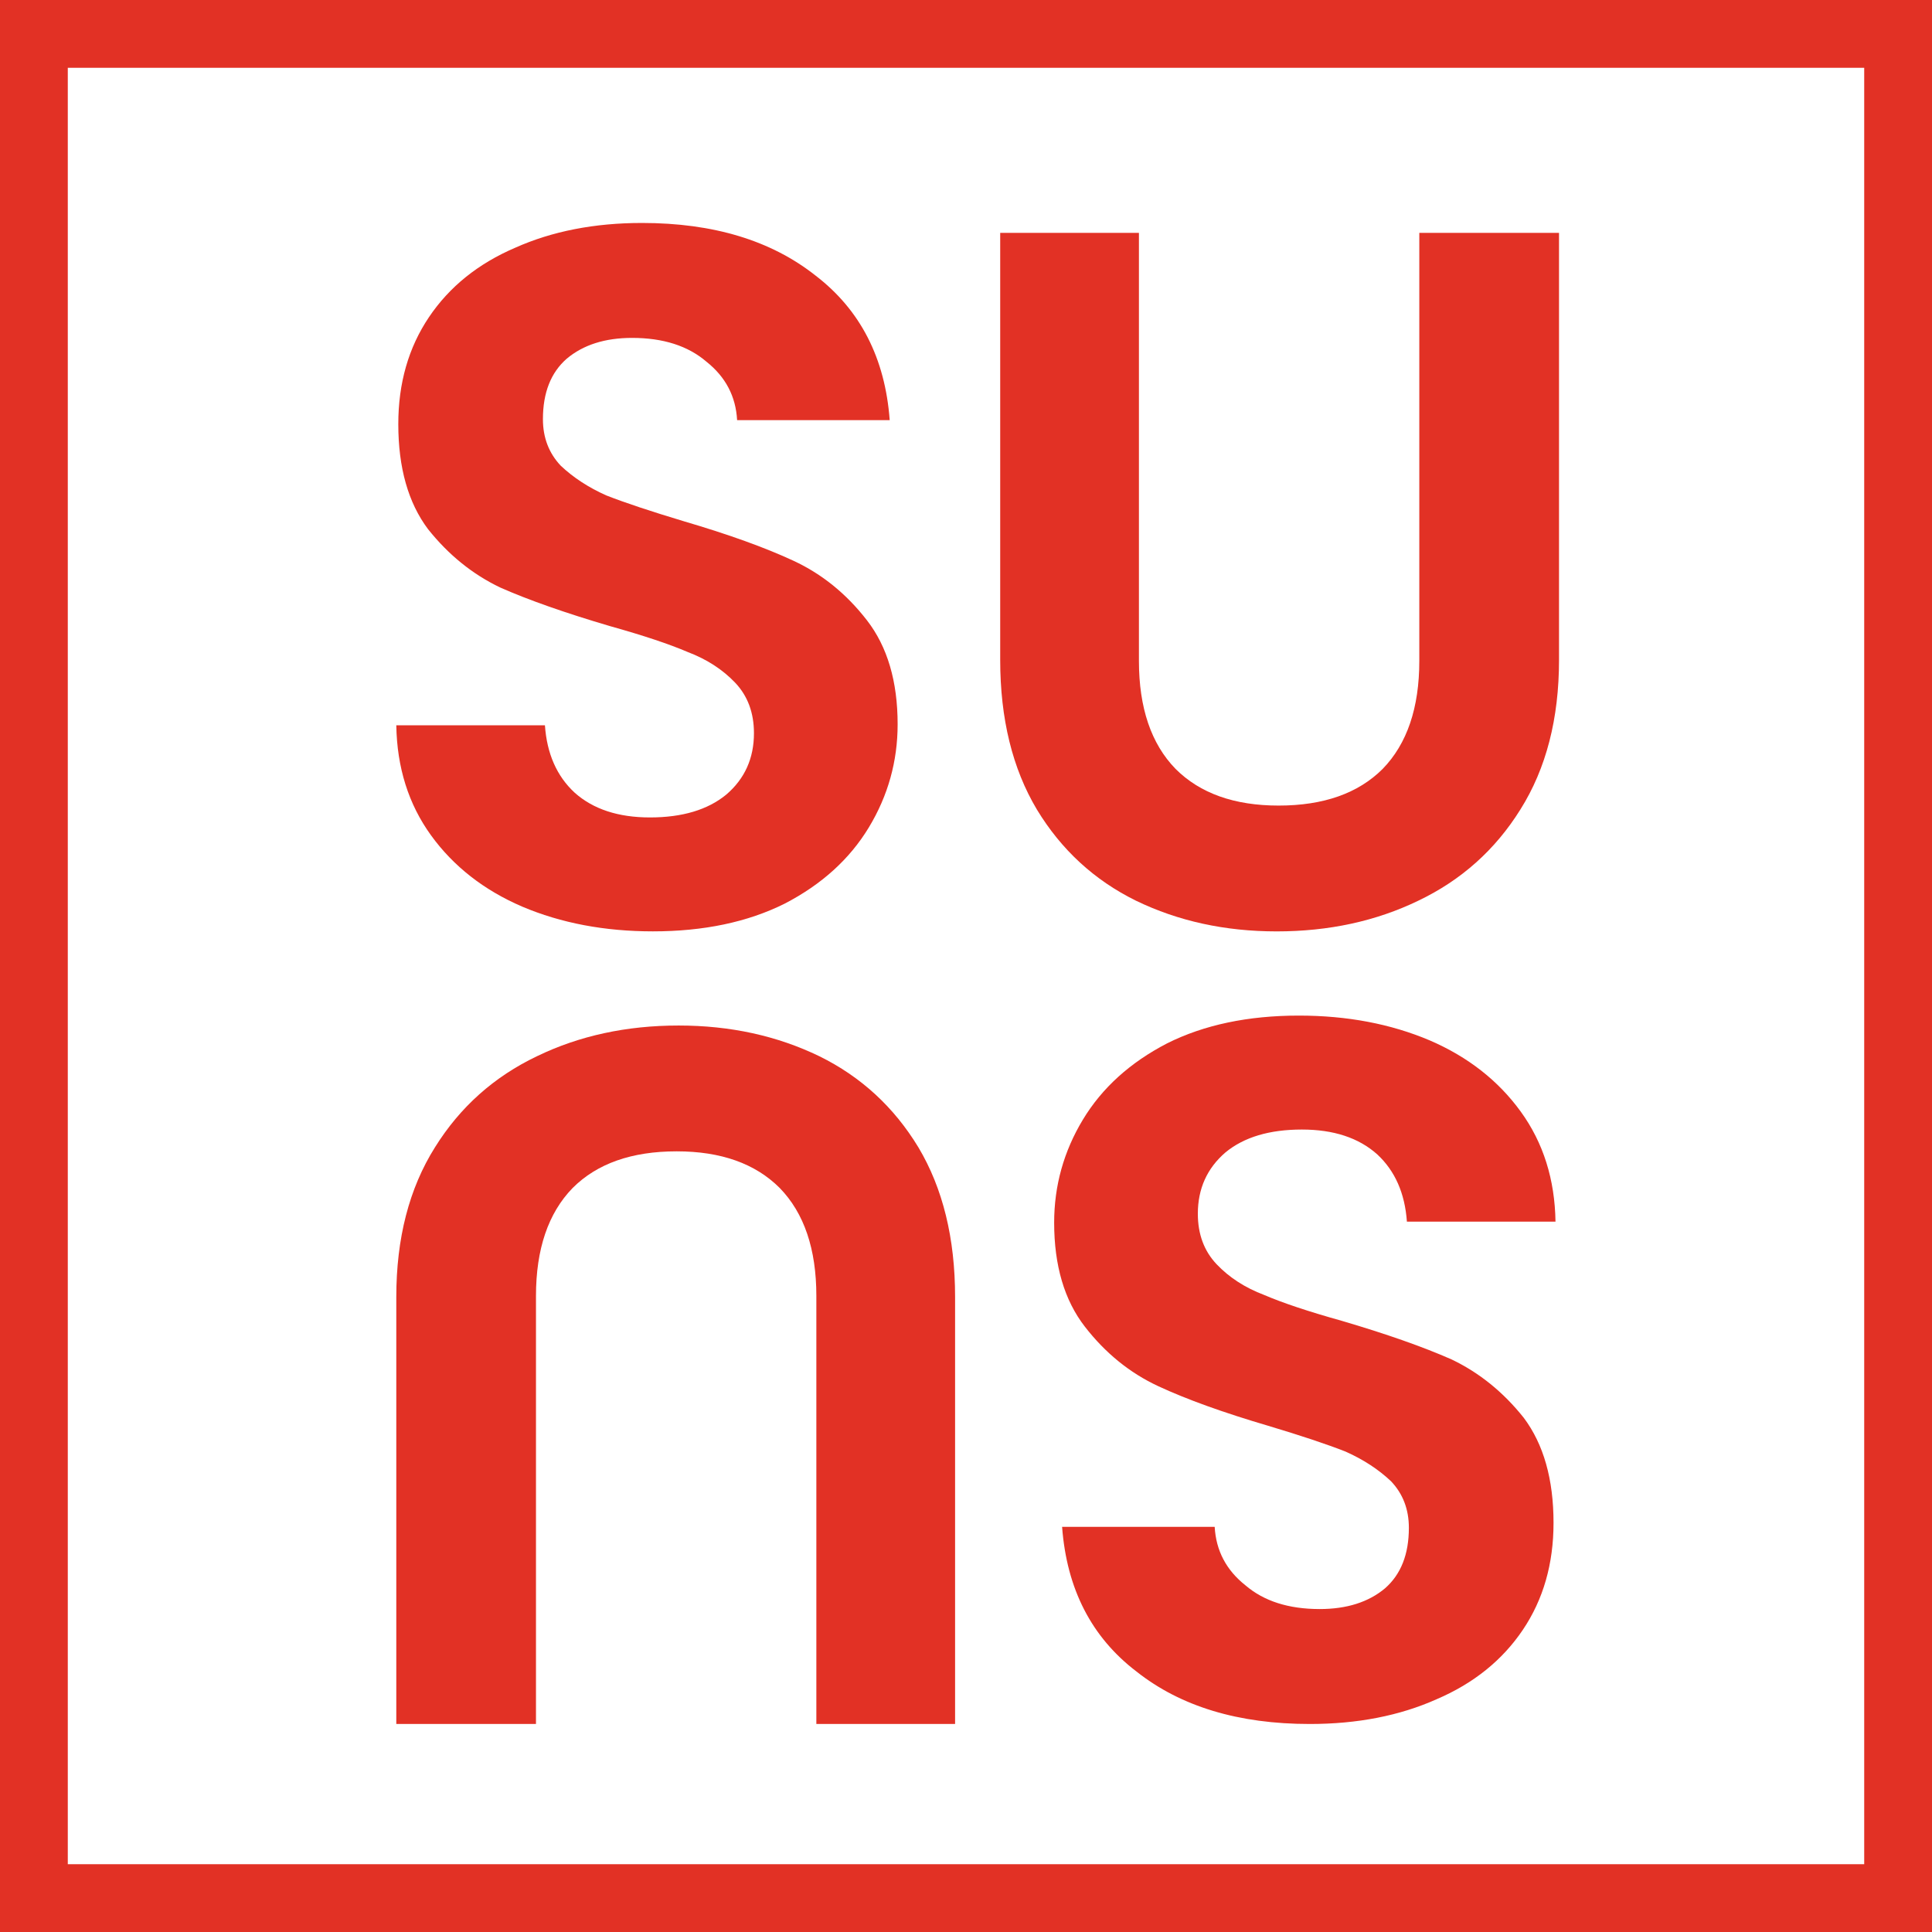
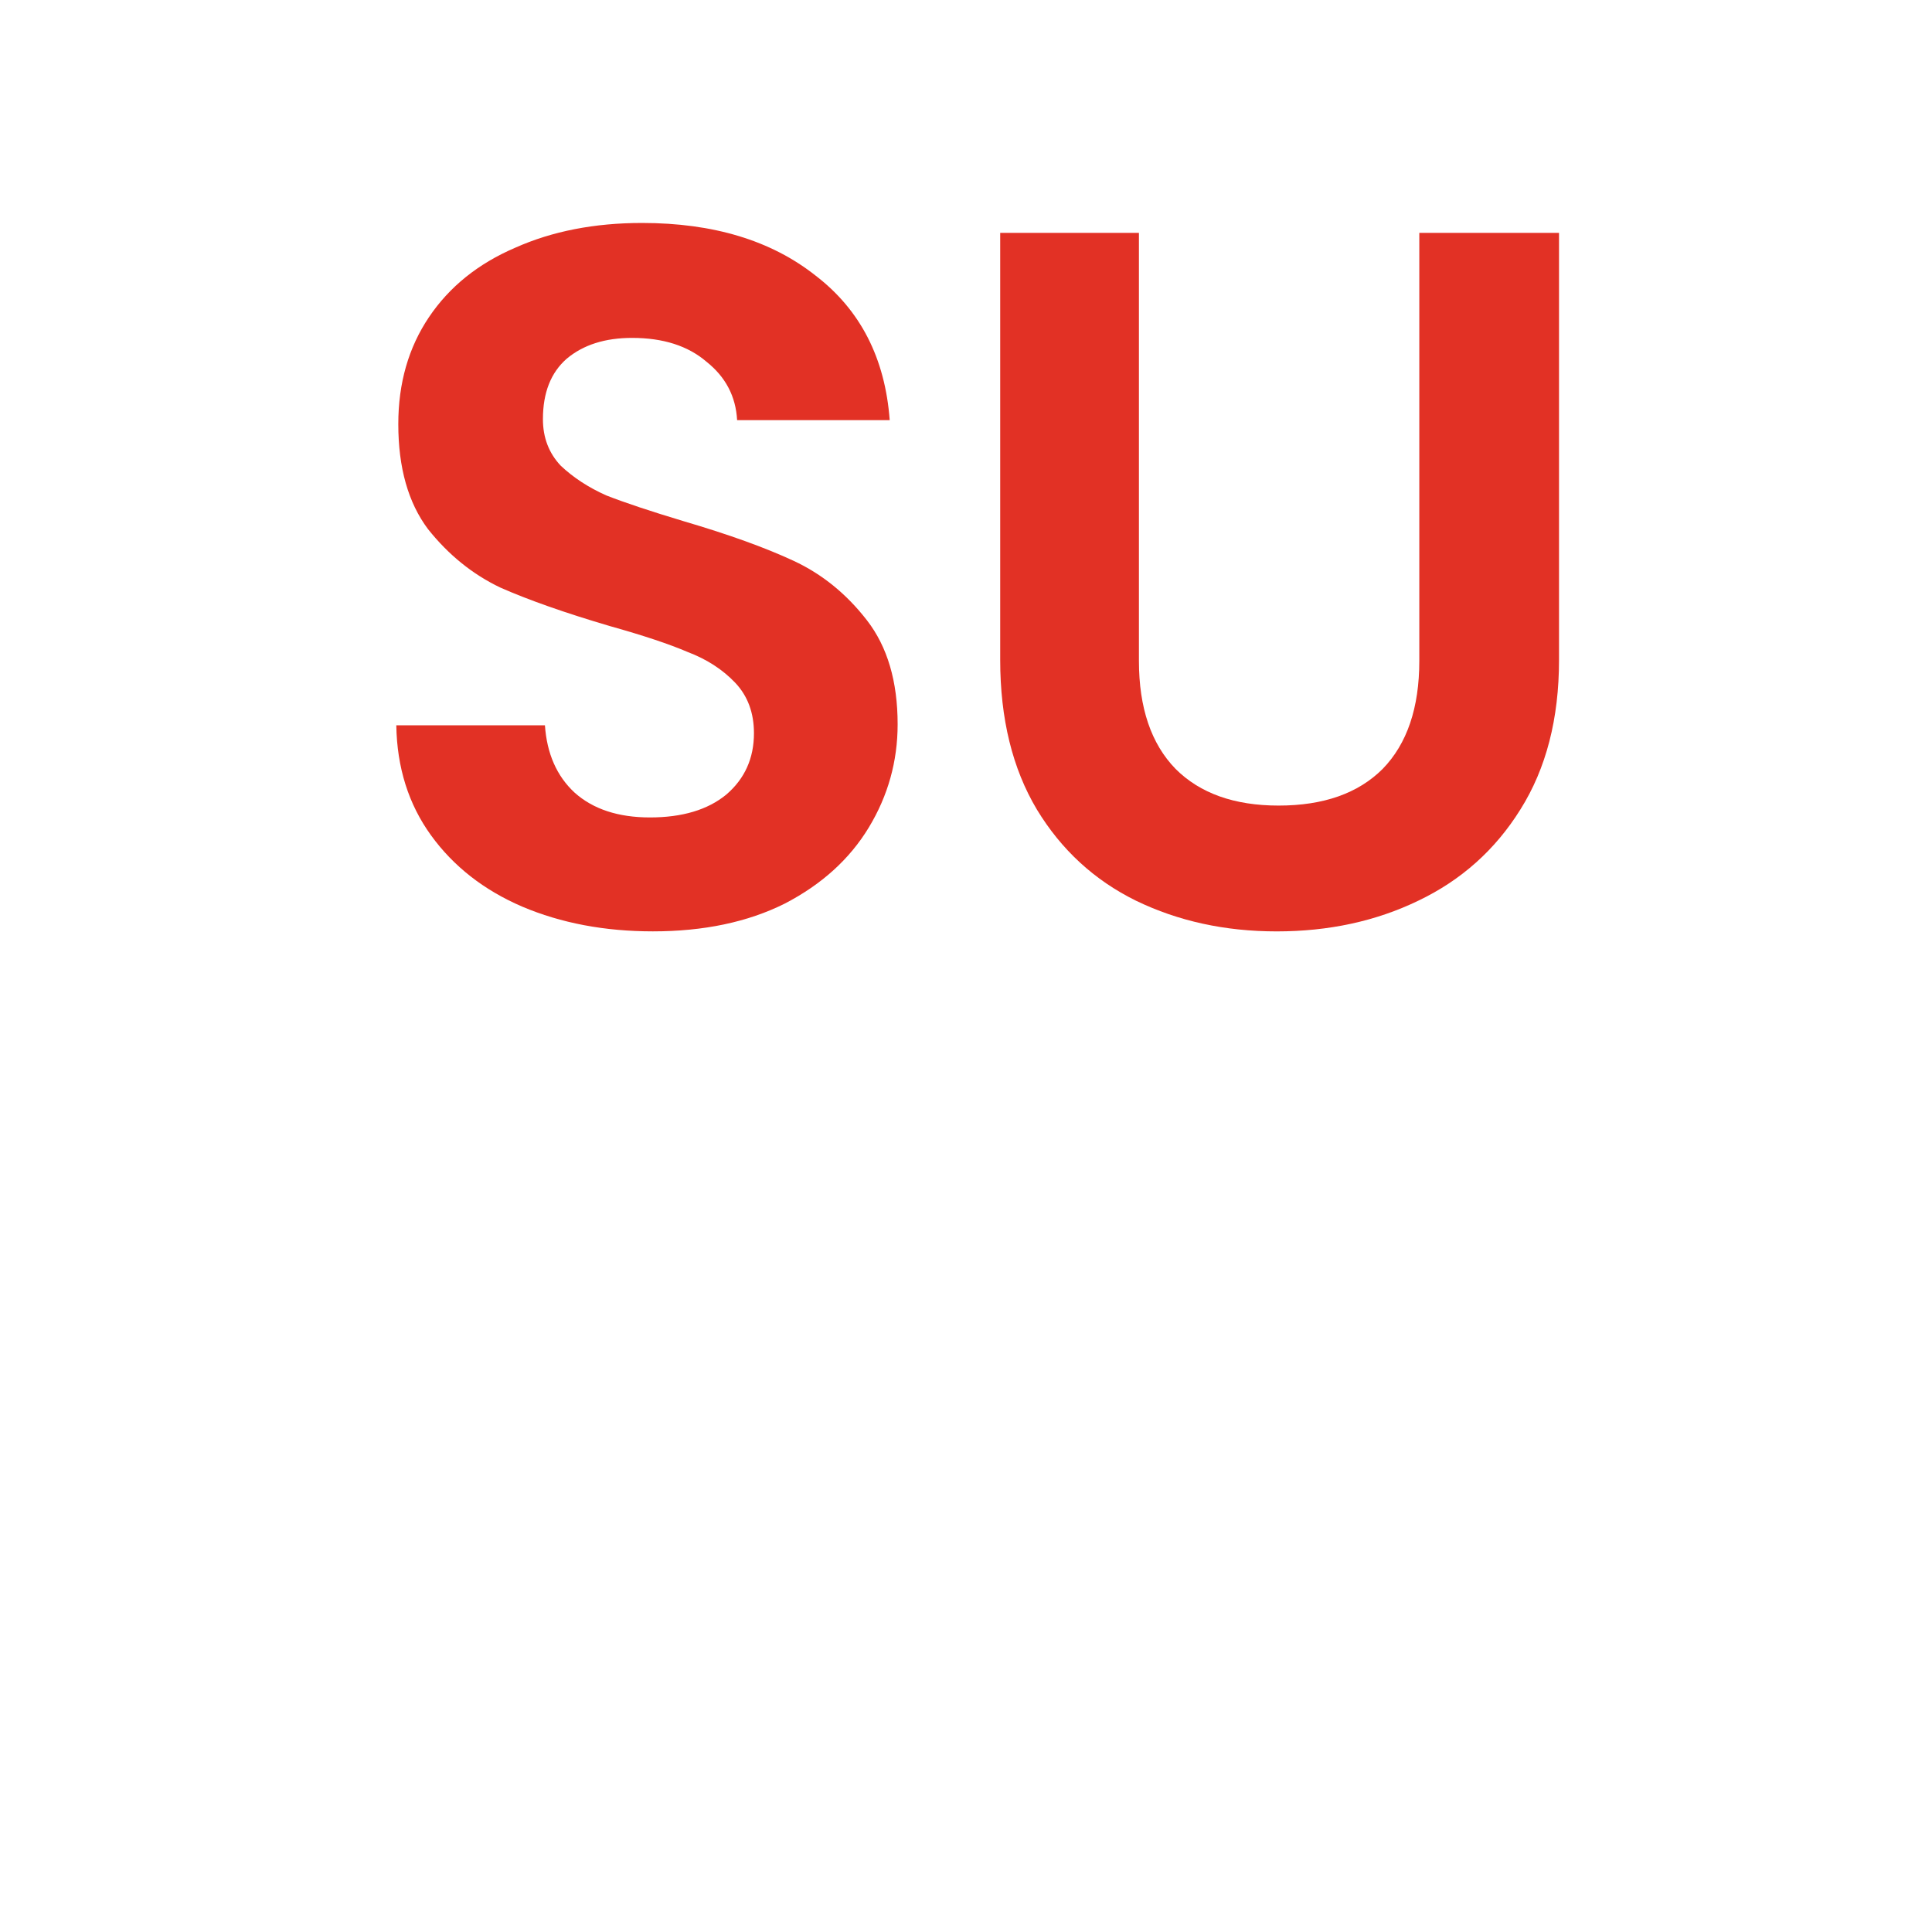
<svg xmlns="http://www.w3.org/2000/svg" width="57" height="57" viewBox="0 0 57 57" fill="none">
  <path d="M19.263 27.478C17.84 27.478 16.554 27.235 15.404 26.747C14.274 26.26 13.378 25.559 12.715 24.643C12.053 23.727 11.712 22.645 11.692 21.398H16.077C16.135 22.236 16.427 22.899 16.954 23.386C17.499 23.873 18.24 24.117 19.175 24.117C20.13 24.117 20.88 23.892 21.426 23.444C21.972 22.977 22.244 22.372 22.244 21.632C22.244 21.028 22.059 20.531 21.689 20.141C21.319 19.752 20.851 19.449 20.286 19.235C19.74 19.001 18.98 18.748 18.006 18.475C16.681 18.085 15.599 17.705 14.761 17.335C13.943 16.945 13.232 16.37 12.627 15.61C12.043 14.831 11.751 13.798 11.751 12.512C11.751 11.304 12.053 10.252 12.657 9.355C13.261 8.459 14.108 7.777 15.2 7.309C16.291 6.822 17.538 6.578 18.941 6.578C21.046 6.578 22.751 7.095 24.057 8.127C25.382 9.141 26.113 10.563 26.249 12.395H21.747C21.709 11.694 21.407 11.119 20.841 10.67C20.296 10.203 19.565 9.969 18.649 9.969C17.85 9.969 17.207 10.174 16.72 10.583C16.252 10.992 16.018 11.586 16.018 12.366C16.018 12.912 16.194 13.369 16.544 13.74C16.915 14.09 17.363 14.383 17.889 14.617C18.435 14.831 19.195 15.084 20.169 15.377C21.494 15.766 22.576 16.156 23.414 16.546C24.252 16.936 24.973 17.52 25.577 18.3C26.181 19.079 26.483 20.102 26.483 21.369C26.483 22.46 26.2 23.474 25.635 24.409C25.07 25.344 24.242 26.095 23.151 26.66C22.059 27.205 20.763 27.478 19.263 27.478Z" fill="#E23125" />
  <path d="M33.602 6.871V19.499C33.602 20.882 33.962 21.944 34.683 22.685C35.404 23.406 36.418 23.767 37.723 23.767C39.048 23.767 40.072 23.406 40.793 22.685C41.514 21.944 41.874 20.882 41.874 19.499V6.871H45.996V19.47C45.996 21.204 45.616 22.675 44.856 23.883C44.115 25.072 43.112 25.968 41.845 26.573C40.598 27.177 39.204 27.479 37.665 27.479C36.145 27.479 34.761 27.177 33.514 26.573C32.286 25.968 31.312 25.072 30.591 23.883C29.87 22.675 29.509 21.204 29.509 19.47V6.871H33.602Z" fill="#E23125" />
-   <path d="M38.321 29.963C39.744 29.963 41.03 30.207 42.18 30.694C43.31 31.181 44.206 31.883 44.869 32.799C45.532 33.715 45.873 34.796 45.892 36.043H41.508C41.449 35.205 41.157 34.543 40.631 34.056C40.085 33.568 39.344 33.325 38.409 33.325C37.454 33.325 36.704 33.549 36.158 33.997C35.613 34.465 35.34 35.069 35.34 35.809C35.34 36.413 35.525 36.91 35.895 37.3C36.265 37.69 36.733 37.992 37.298 38.206C37.844 38.44 38.604 38.694 39.578 38.966C40.903 39.356 41.985 39.736 42.823 40.106C43.641 40.496 44.353 41.071 44.957 41.831C45.541 42.611 45.834 43.643 45.834 44.929C45.834 46.138 45.532 47.19 44.928 48.086C44.323 48.983 43.476 49.665 42.384 50.133C41.293 50.62 40.046 50.863 38.643 50.863C36.538 50.863 34.833 50.347 33.528 49.314C32.202 48.301 31.472 46.878 31.335 45.046H35.837C35.876 45.748 36.178 46.323 36.743 46.771C37.288 47.239 38.019 47.472 38.935 47.472C39.734 47.472 40.377 47.268 40.864 46.859C41.332 46.449 41.566 45.855 41.566 45.076C41.566 44.53 41.391 44.072 41.04 43.702C40.669 43.351 40.221 43.059 39.695 42.825C39.15 42.611 38.389 42.357 37.415 42.065C36.09 41.675 35.008 41.285 34.171 40.896C33.333 40.506 32.612 39.921 32.008 39.142C31.403 38.362 31.101 37.339 31.101 36.072C31.101 34.981 31.384 33.968 31.949 33.032C32.514 32.097 33.342 31.347 34.434 30.782C35.525 30.236 36.821 29.963 38.321 29.963Z" fill="#E23125" />
-   <path d="M24.085 50.863V38.236C24.085 36.852 23.725 35.79 23.004 35.049C22.283 34.328 21.27 33.968 19.964 33.968C18.639 33.968 17.616 34.328 16.895 35.049C16.174 35.79 15.813 36.852 15.813 38.236V50.863H11.692V38.265C11.692 36.531 12.072 35.059 12.832 33.851C13.572 32.662 14.576 31.766 15.842 31.162C17.09 30.558 18.483 30.256 20.022 30.256C21.542 30.256 22.926 30.558 24.173 31.162C25.401 31.766 26.375 32.662 27.096 33.851C27.817 35.059 28.178 36.531 28.178 38.265V50.863H24.085Z" fill="#E23125" />
-   <path fill-rule="evenodd" clip-rule="evenodd" d="M55 2H2V55H55V2ZM0 0V57H57V0H0Z" fill="#E23125" />
</svg>